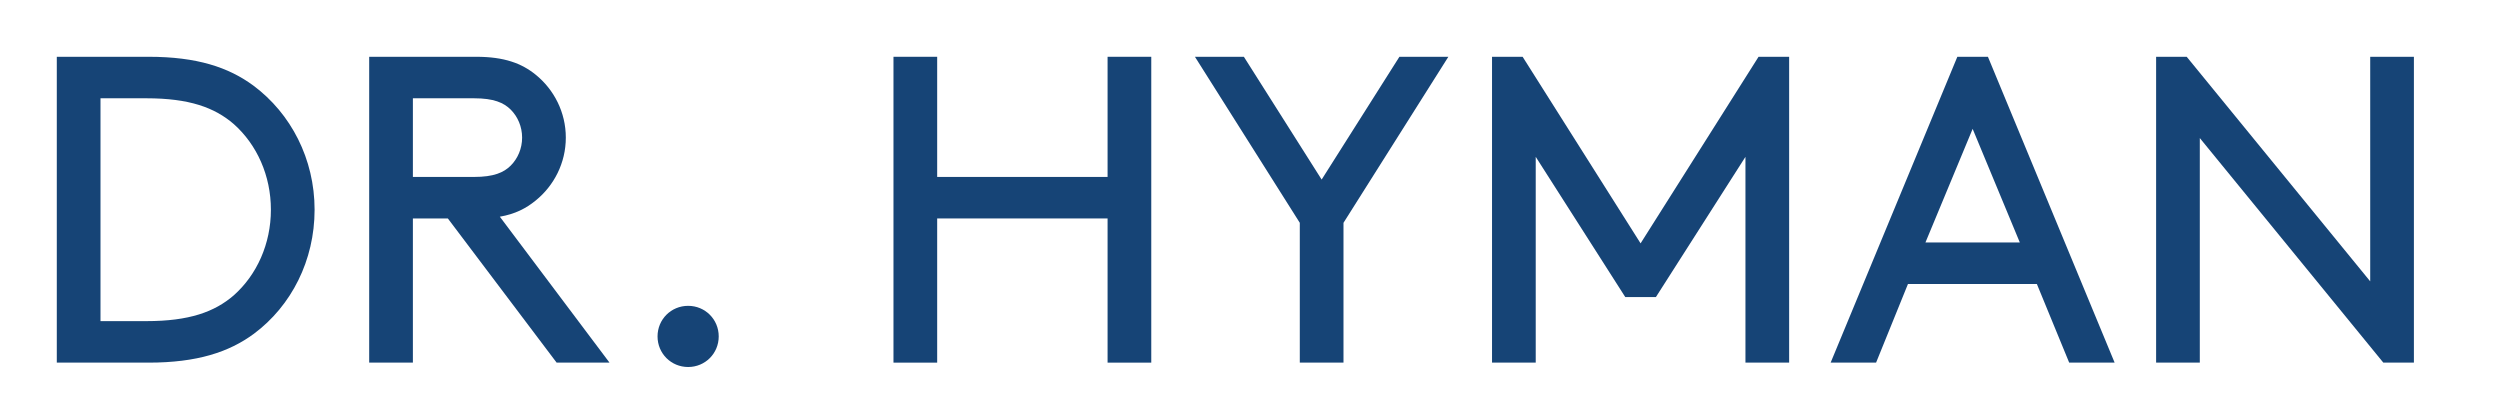
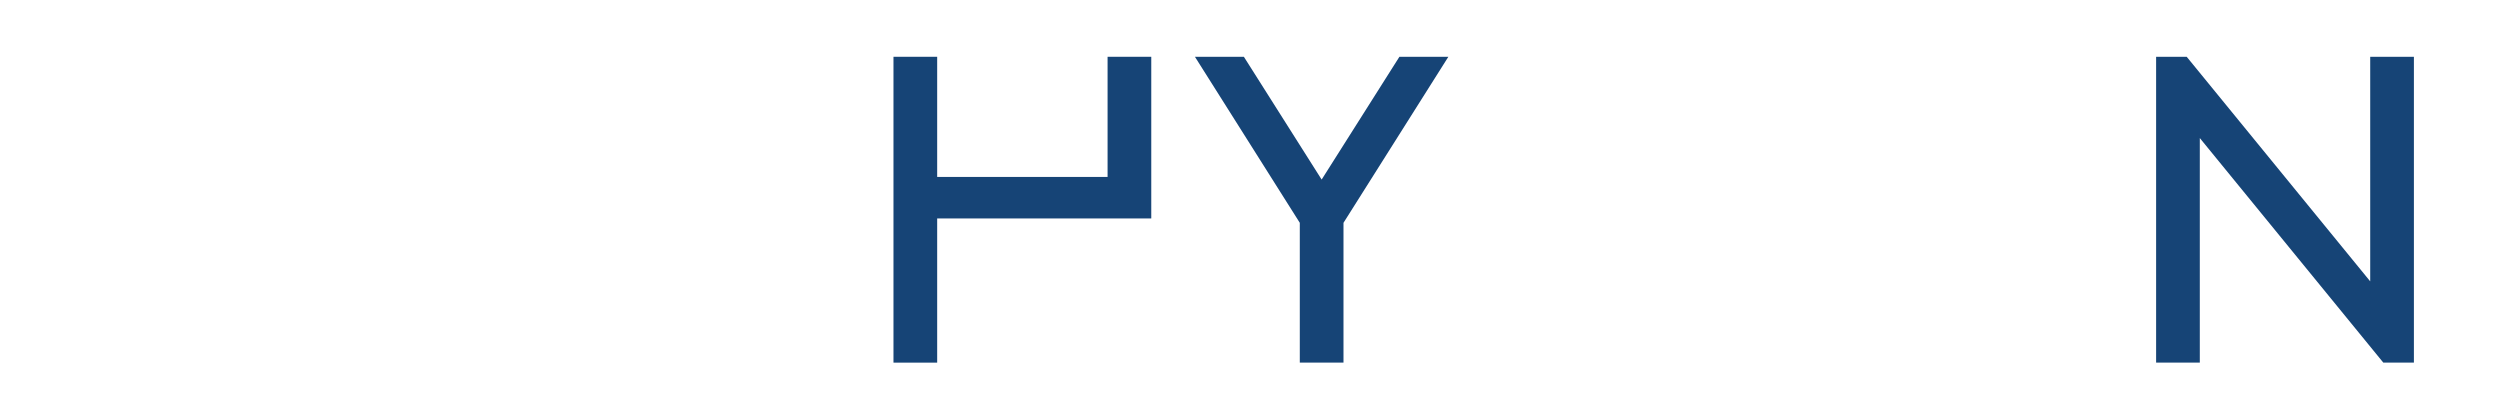
<svg xmlns="http://www.w3.org/2000/svg" version="1.1" id="Layer_1" x="0px" y="0px" viewBox="0 0 286.102 46" enable-background="new 0 0 286.102 46" xml:space="preserve">
  <g>
-     <path fill="#164476" d="M6.5,41.5V6.498h10.501c5.55,0,9.149,1.2,12.001,3.3c4.3,3.2,7,8.4,7,14.201c0,5.8-2.65,11.001-6.95,14.201                                 c-2.851,2.1-6.501,3.3-12.051,3.3H6.5z M26.752,14.198c-2.2-1.9-5.102-2.95-10.001-2.95h-5.25V36.75h5.25                                 c4.899,0,7.801-1.051,10.001-2.95c2.648-2.351,4.25-5.899,4.25-9.801C31.002,20.098,29.401,16.549,26.752,14.198z" />
-     <path fill="#164476" d="M47.251,24.999V41.5H42.25V6.498h12.251c3.2,0,5.2,0.75,6.801,2.05c2.1,1.7,3.45,4.301,3.45,7.2                                 c0,2.9-1.352,5.501-3.45,7.201c-1.101,0.898-2.351,1.55-4.101,1.85L69.752,41.5h-6.051l-12.45-16.501H47.251z M54.251,20.249                                 c2.25,0,3.399-0.5,4.2-1.301c0.8-0.8,1.3-1.95,1.3-3.2s-0.5-2.399-1.3-3.2c-0.801-0.8-1.95-1.3-4.2-1.3h-7v9.001H54.251z" />
-     <path fill="#164476" d="M78.751,35c1.949,0,3.5,1.55,3.5,3.5S80.7,42,78.751,42c-1.95,0-3.501-1.55-3.501-3.5S76.801,35,78.751,35z                                 " />
-     <path fill="#164476" d="M126.752,24.999h-19.501V41.5h-5.001V6.498h5.001v13.751h19.501V6.498h5V41.5h-5V24.999z" />
+     <path fill="#164476" d="M126.752,24.999h-19.501V41.5h-5.001V6.498h5.001v13.751h19.501V6.498h5V41.5V24.999z" />
    <path fill="#164476" d="M153.75,25.499V41.5h-5V25.499L136.749,6.498h5.601l8.9,14.051l8.899-14.051h5.602L153.75,25.499z" />
-     <path fill="#164476" d="M189.5,34H186l-10.25-16.052V41.5h-5.001V6.498h3.501l13.5,21.352l13.501-21.352h3.5V41.5h-5V17.948                                 L189.5,34z" />
-     <path fill="#164476" d="M233.1,32.499h-14.751l-3.649,9.001h-5.2L224,6.498h3.5L242,41.5h-5.2L233.1,32.499z M220.349,27.749                                 h10.801l-5.399-13.001L220.349,27.749z" />
    <path fill="#164476" d="M251.748,15.799V41.5h-5.001V6.498h3.501l21.001,25.701V6.498h5V41.5h-3.5L251.748,15.799z" />
  </g>
</svg>